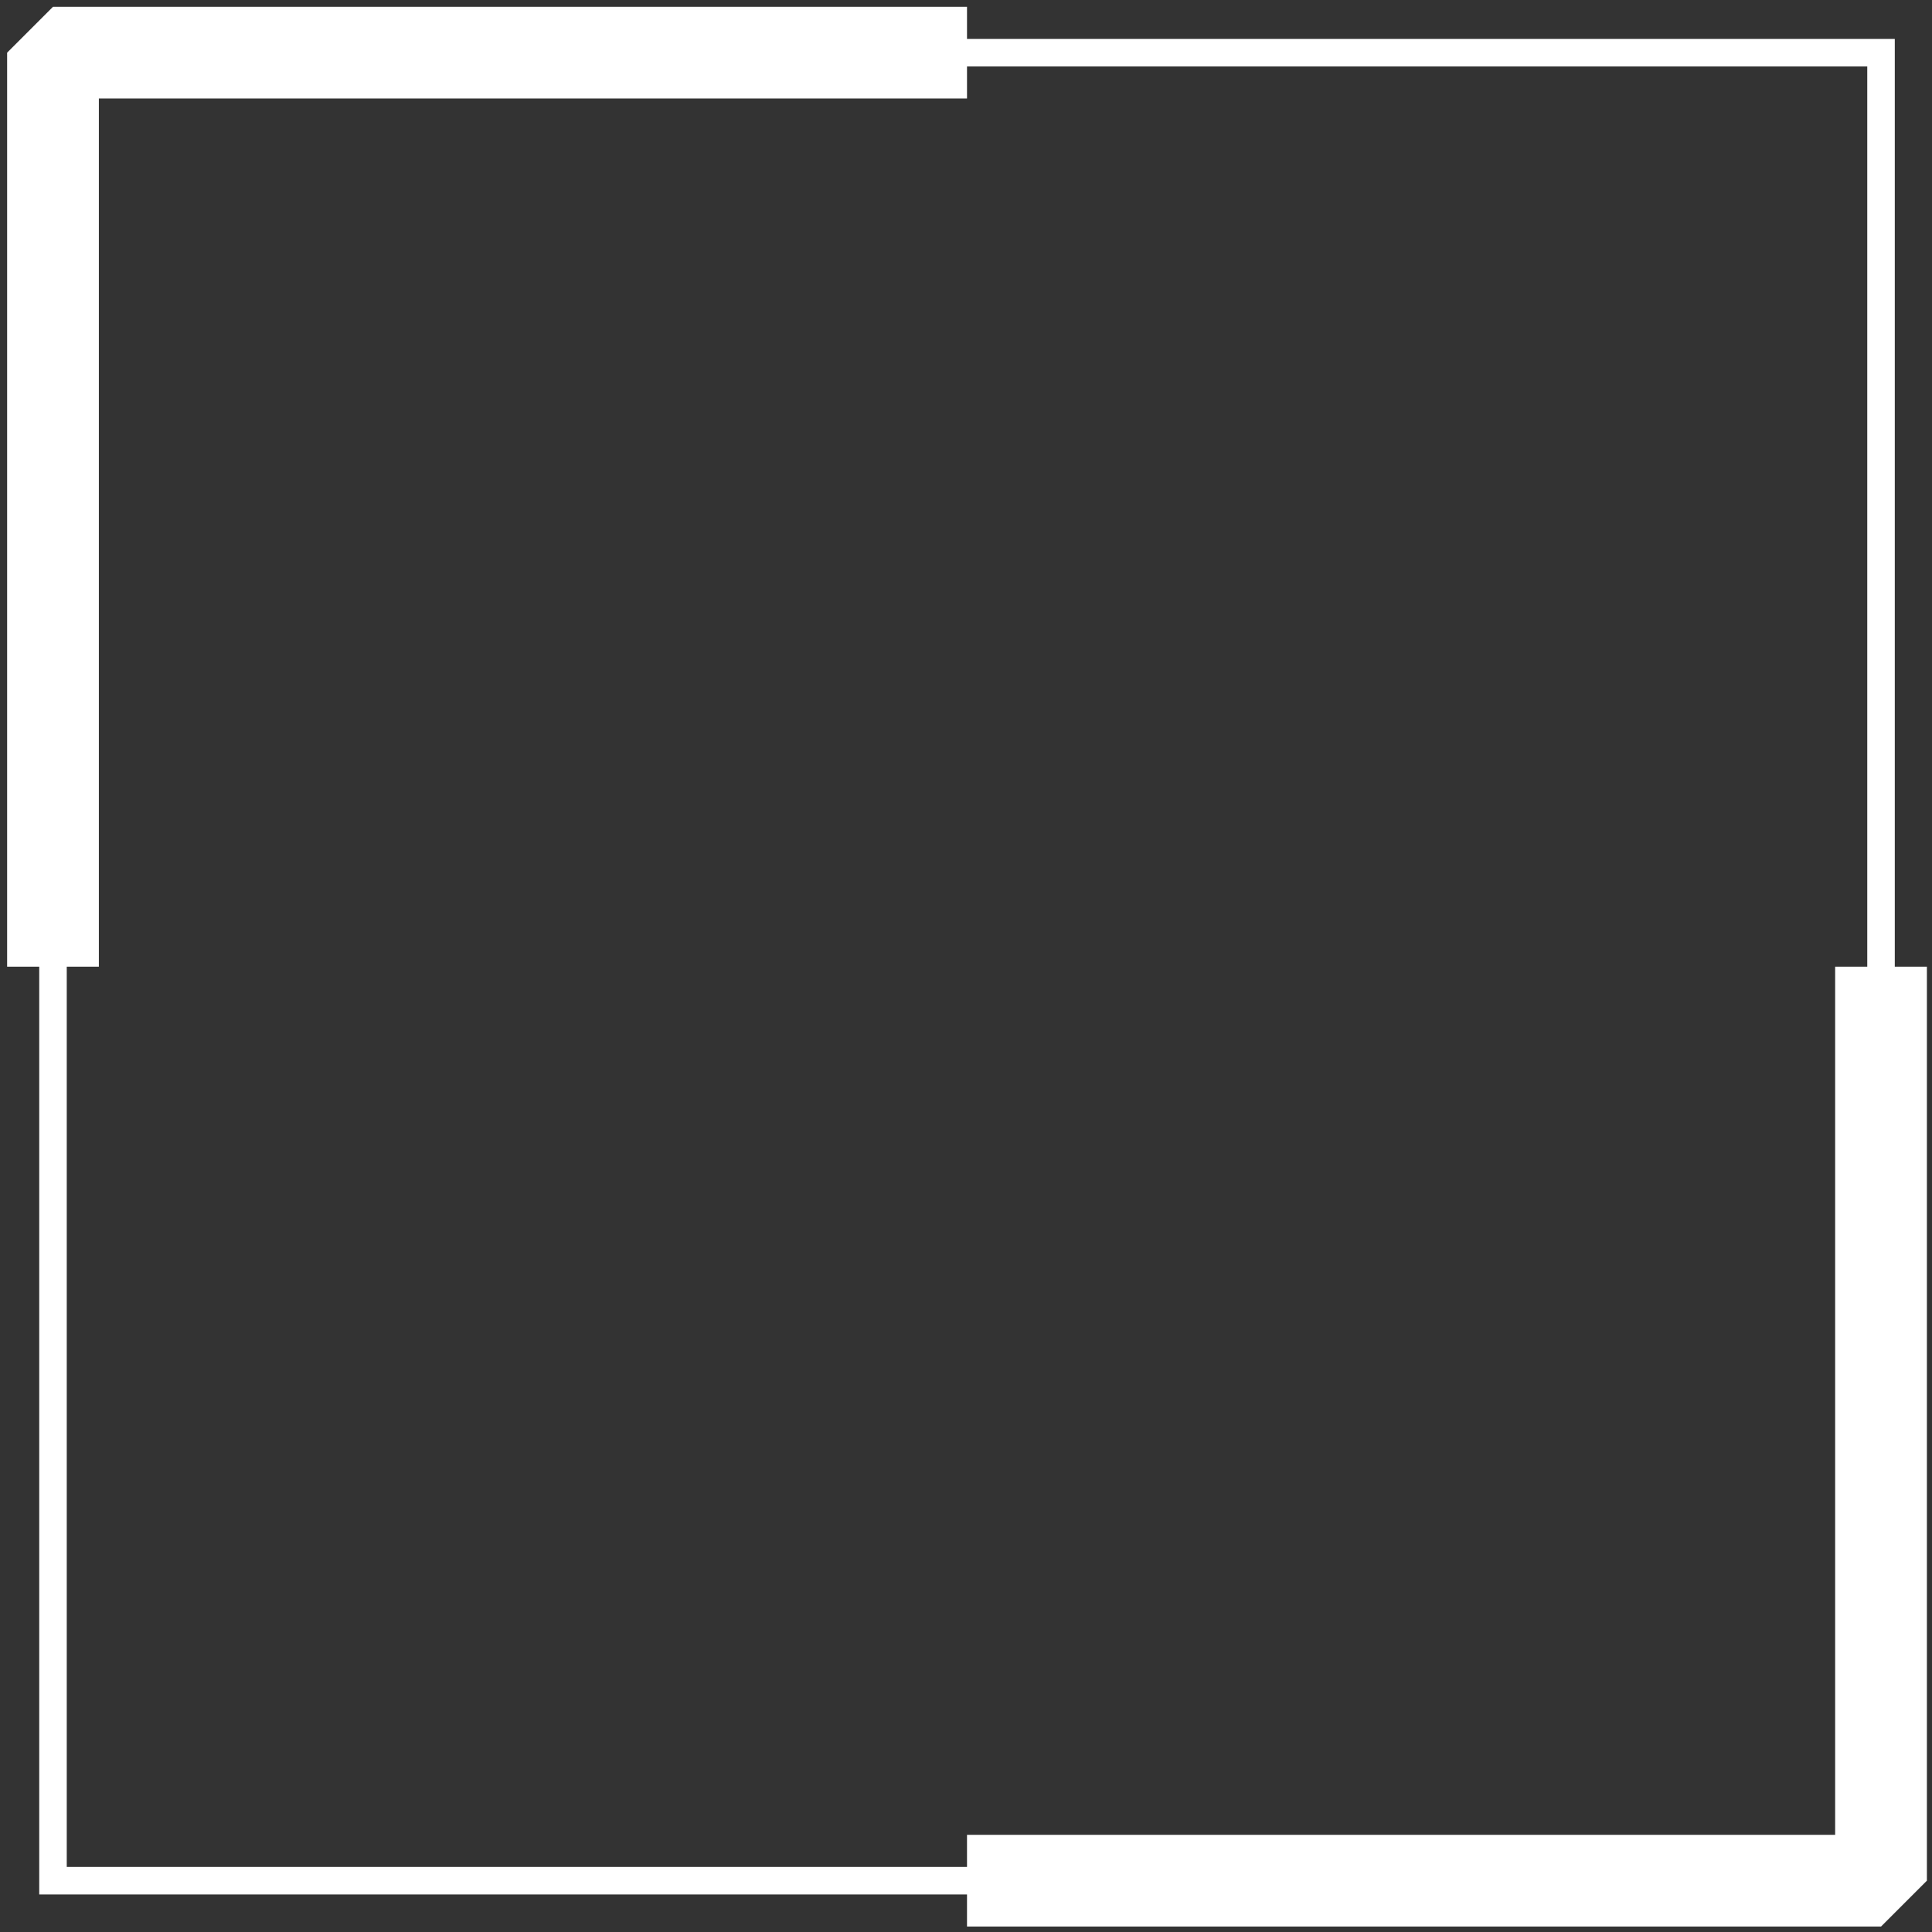
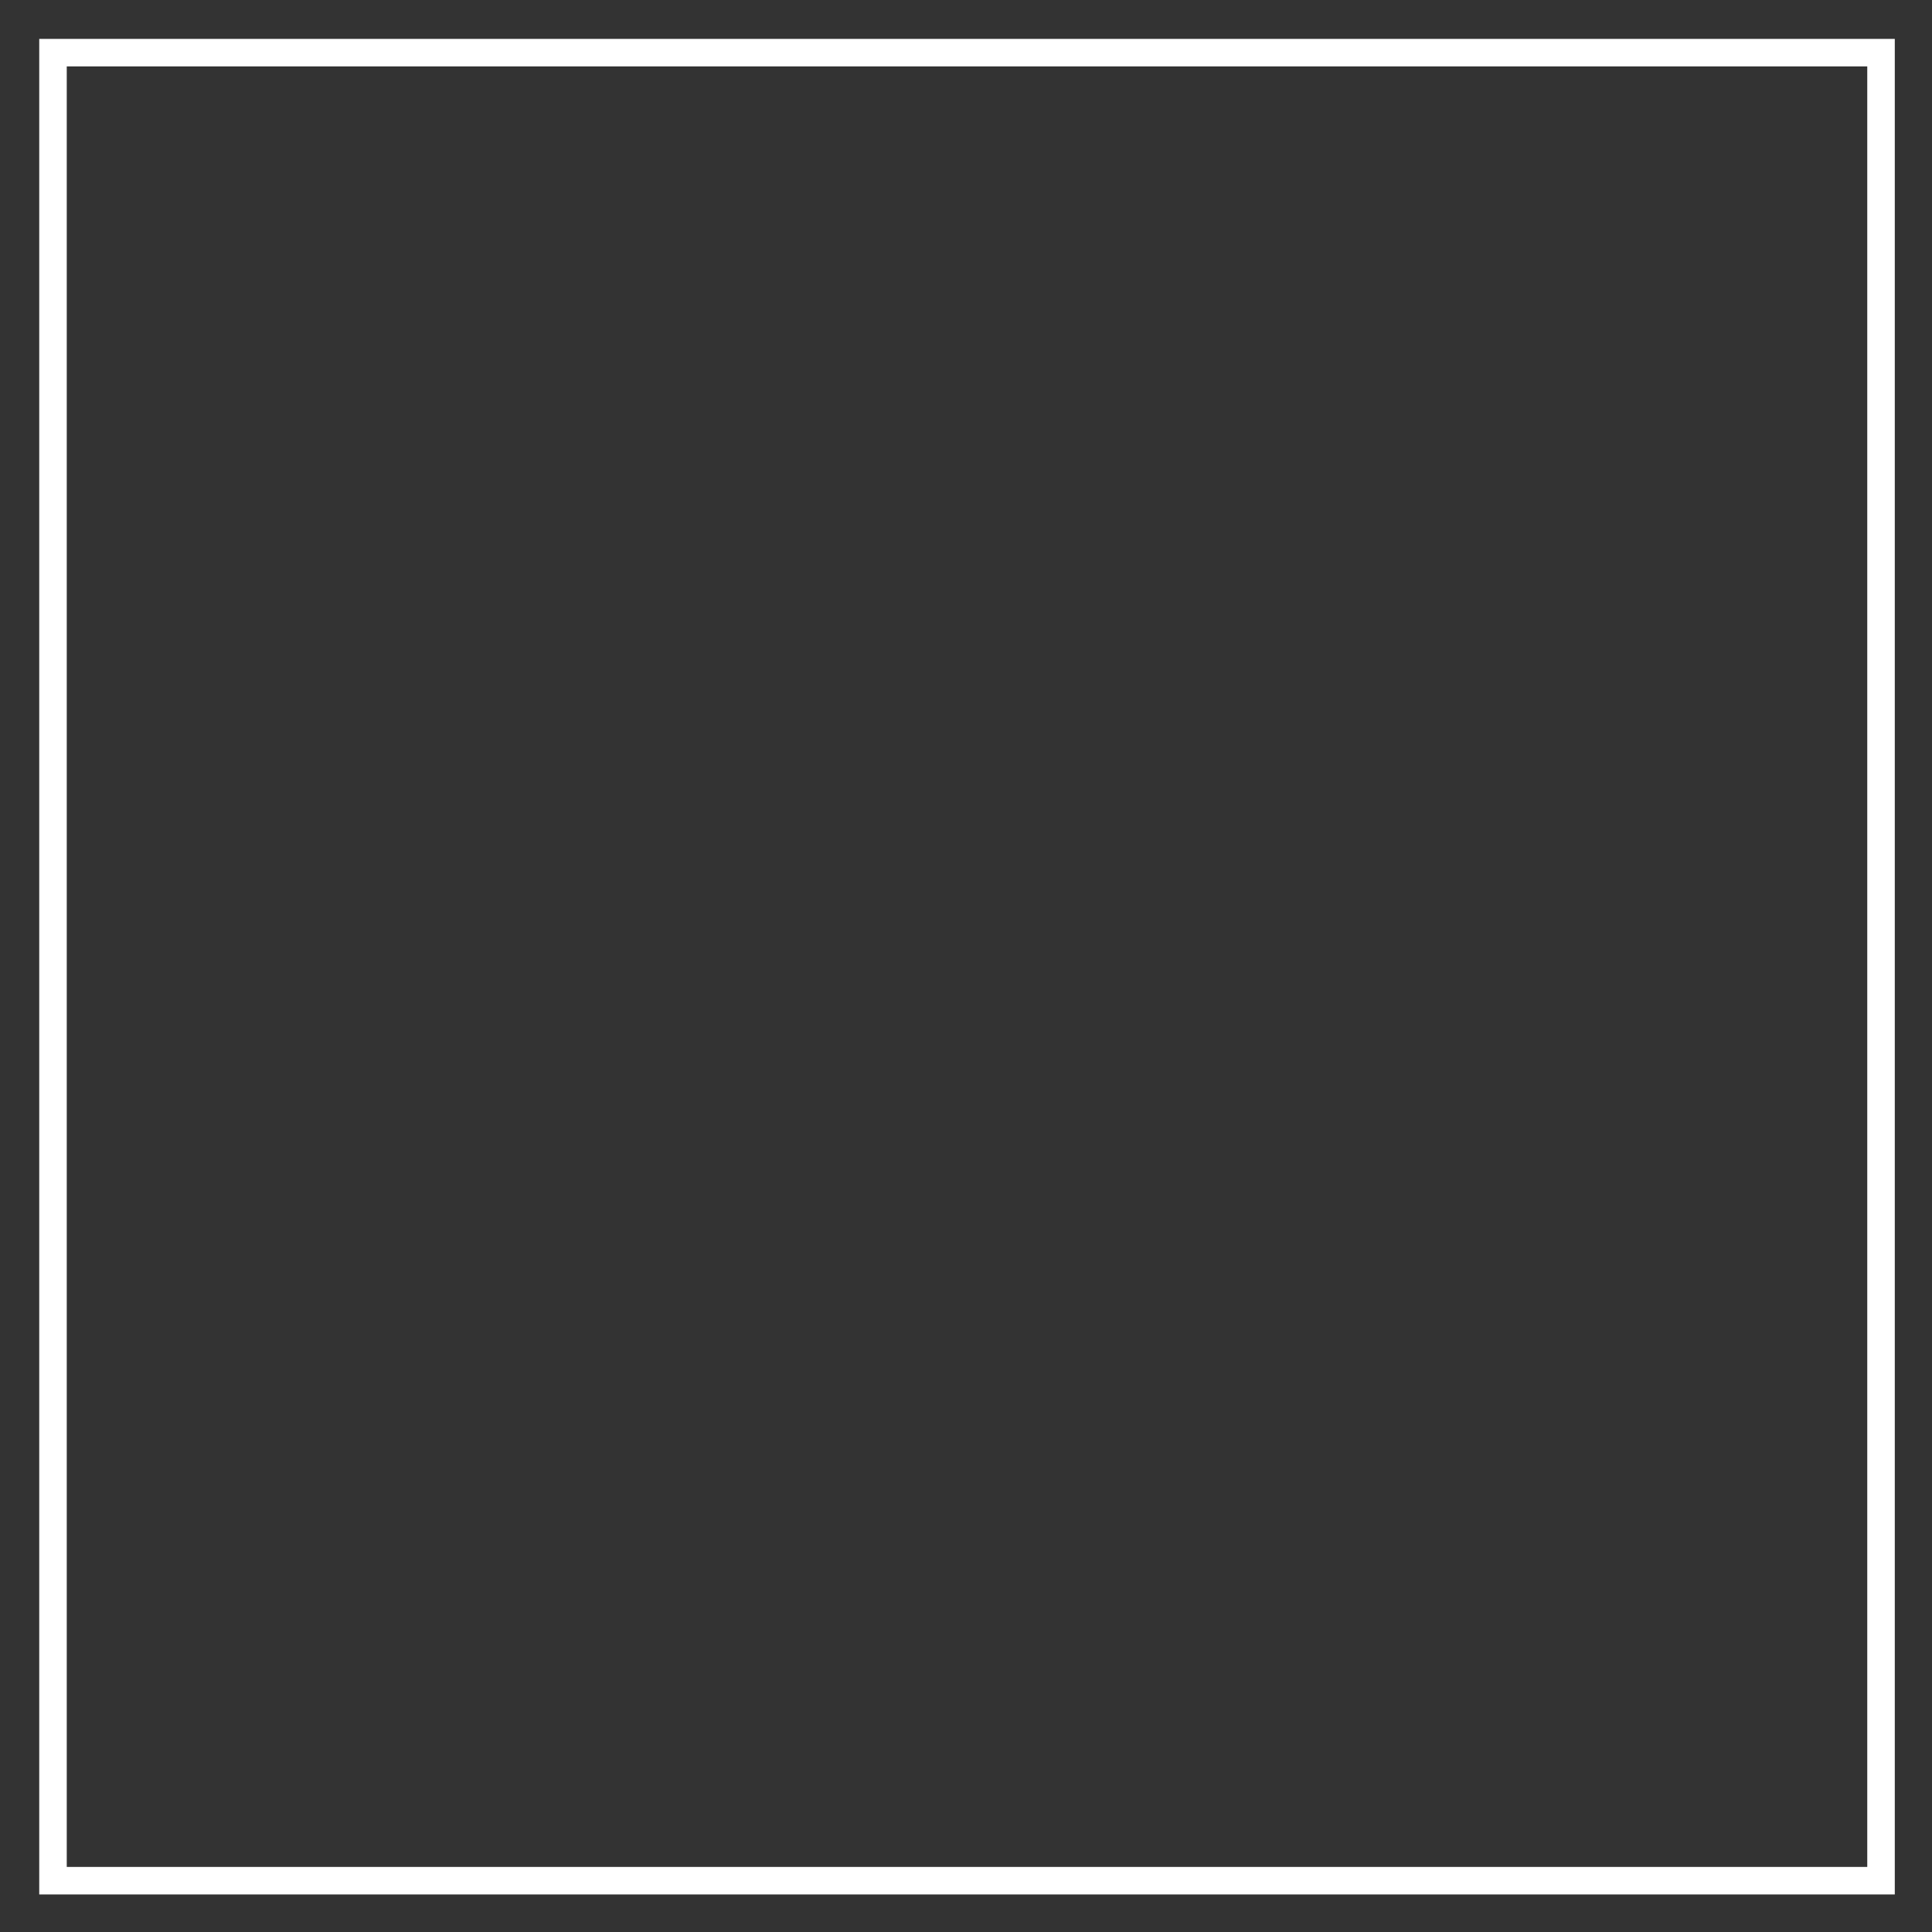
<svg xmlns="http://www.w3.org/2000/svg" id="Layer_1" version="1.1" viewBox="0 0 631.78 631.78">
  <rect x="0" y="0" width="631.78" height="631.78" fill="#333333" stroke="none" />
  <defs>
    <style>
      .st0 {
        stroke-miterlimit: 10;
        stroke-width: 9px;
      }

      .st0, .st1 {
        fill: none;
        stroke: #fff;
      }

      .st1 {
        stroke-linejoin: bevel;
        stroke-width: 30px;
      }
    </style>
  </defs>
  <rect class="st0" x="17.33" y="17.22" width="597.78" height="597.78" />
  <g>
-     <polyline class="st1" points="17.33 316.11 17.33 17.22 316.22 17.22" />
-     <polyline class="st1" points="615.11 316.11 615.11 615 316.22 615" />
-   </g>
+     </g>
</svg>